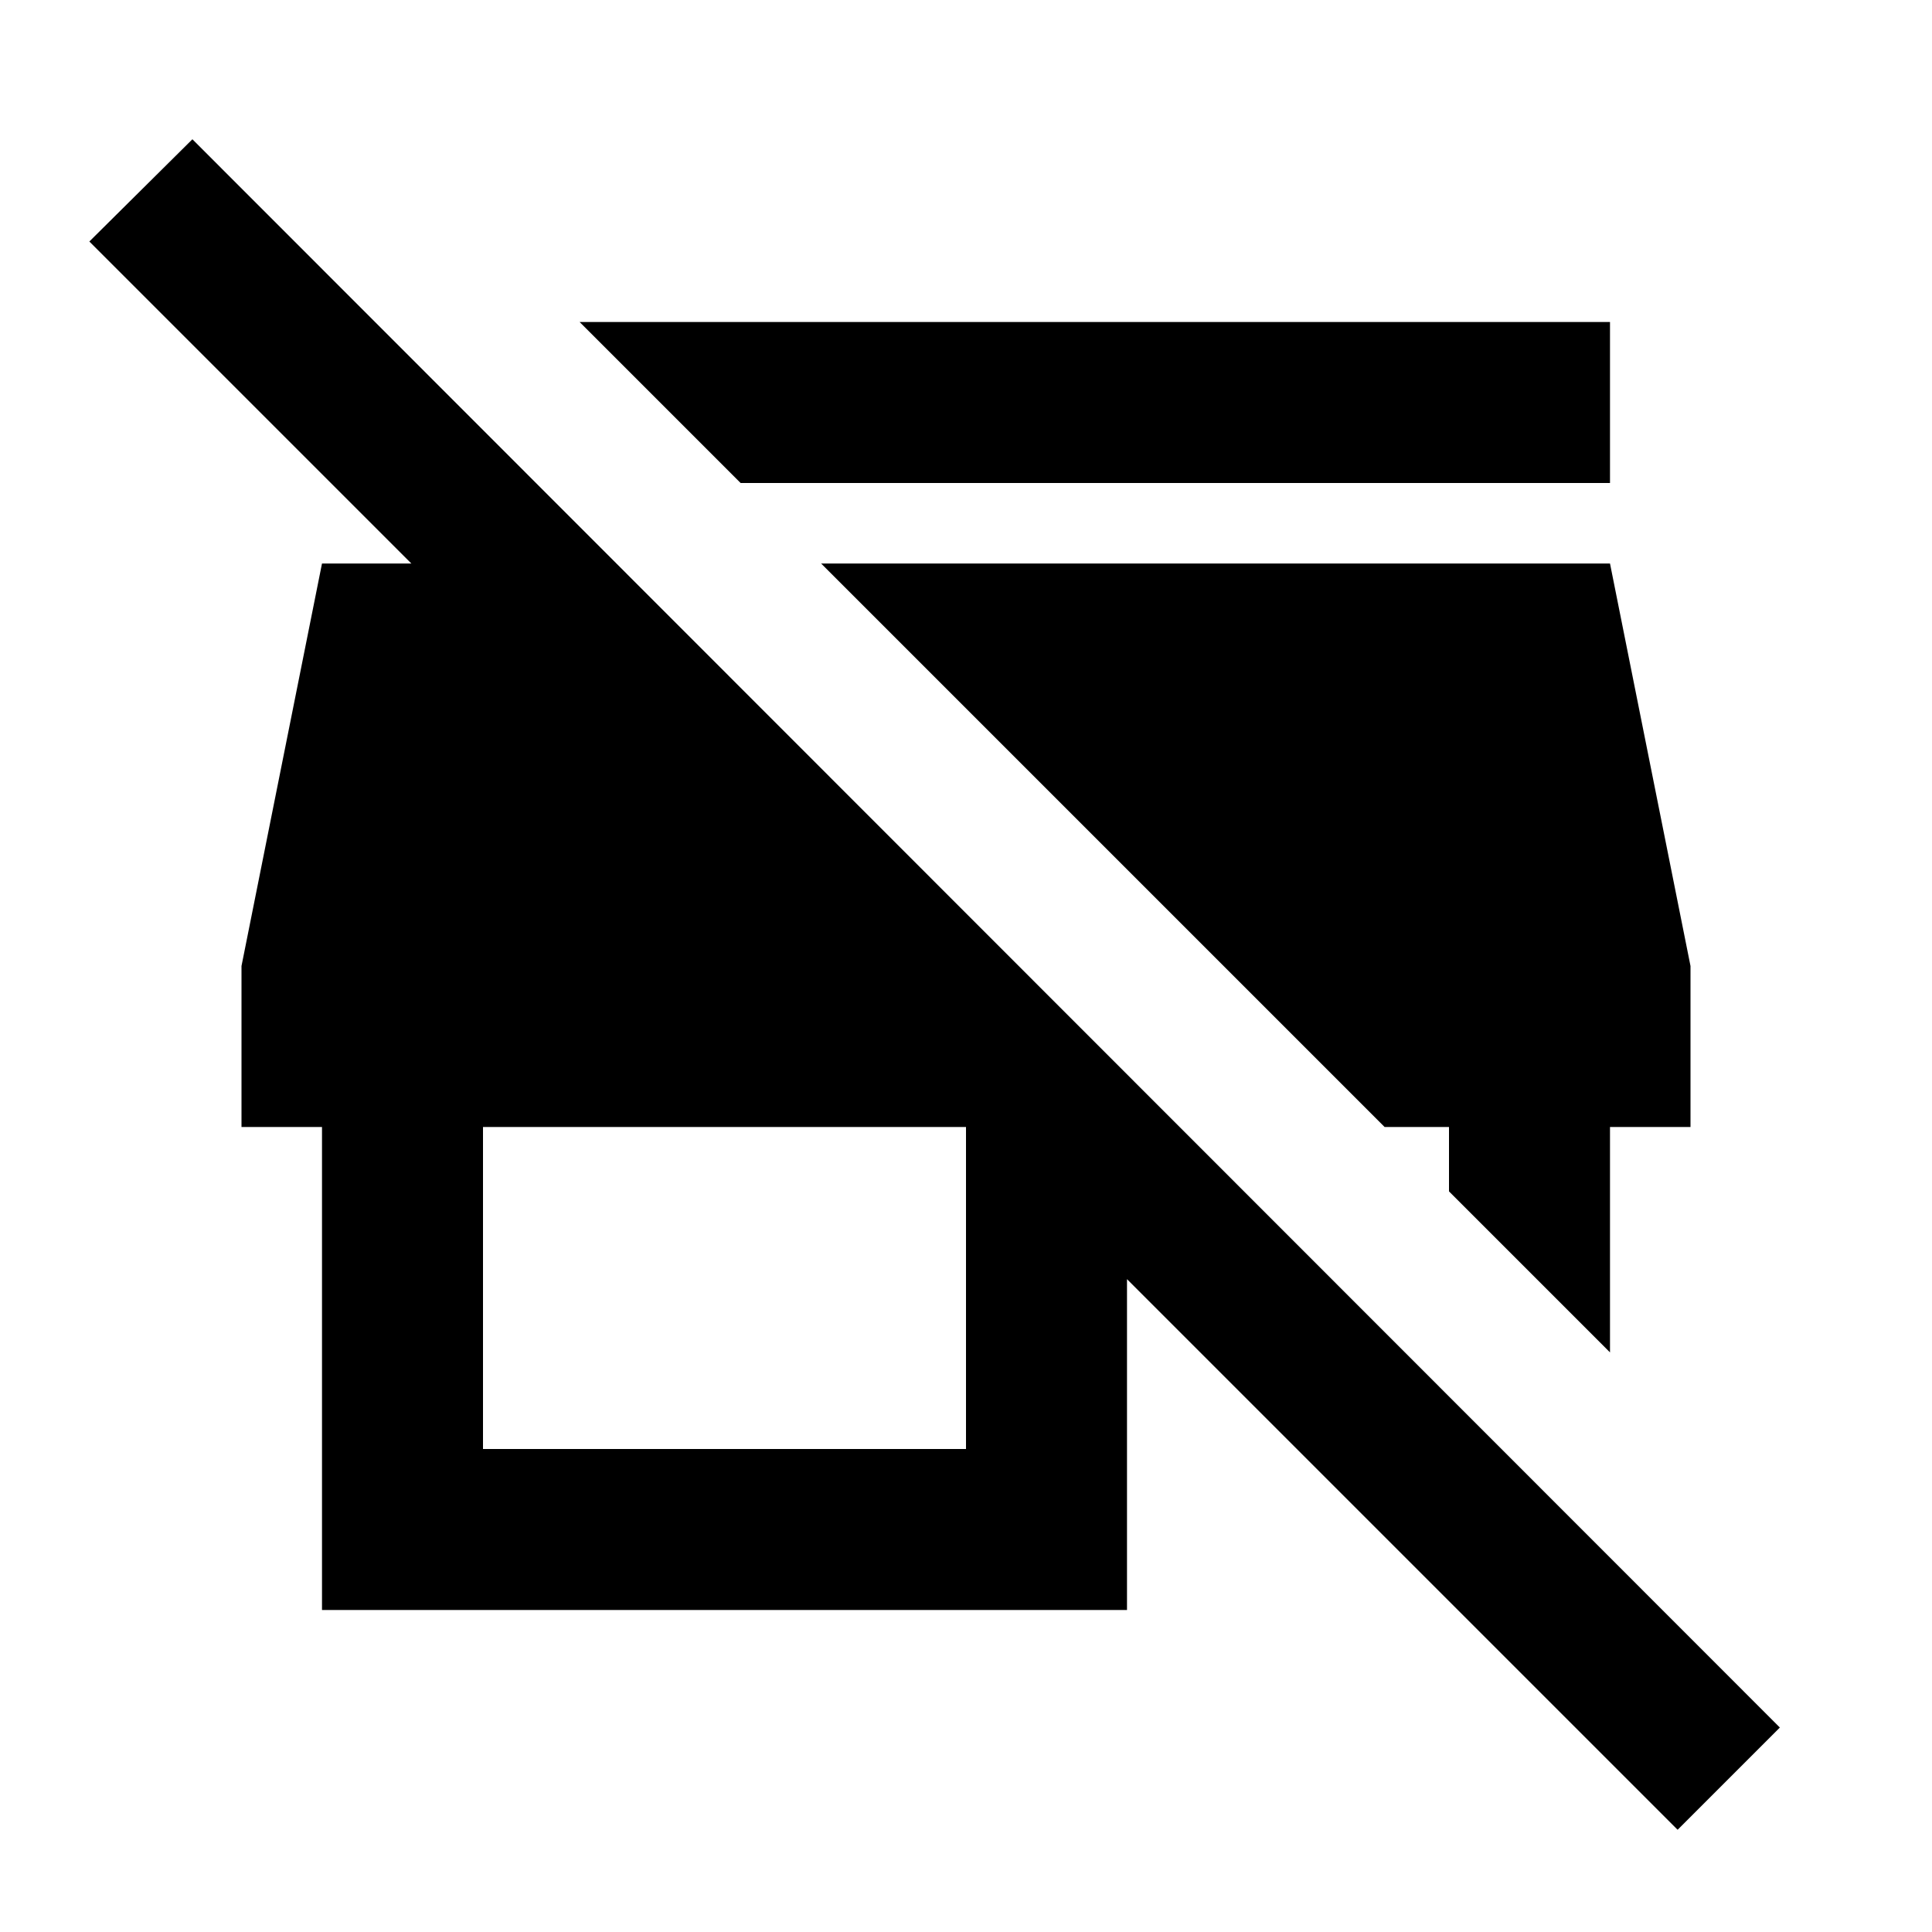
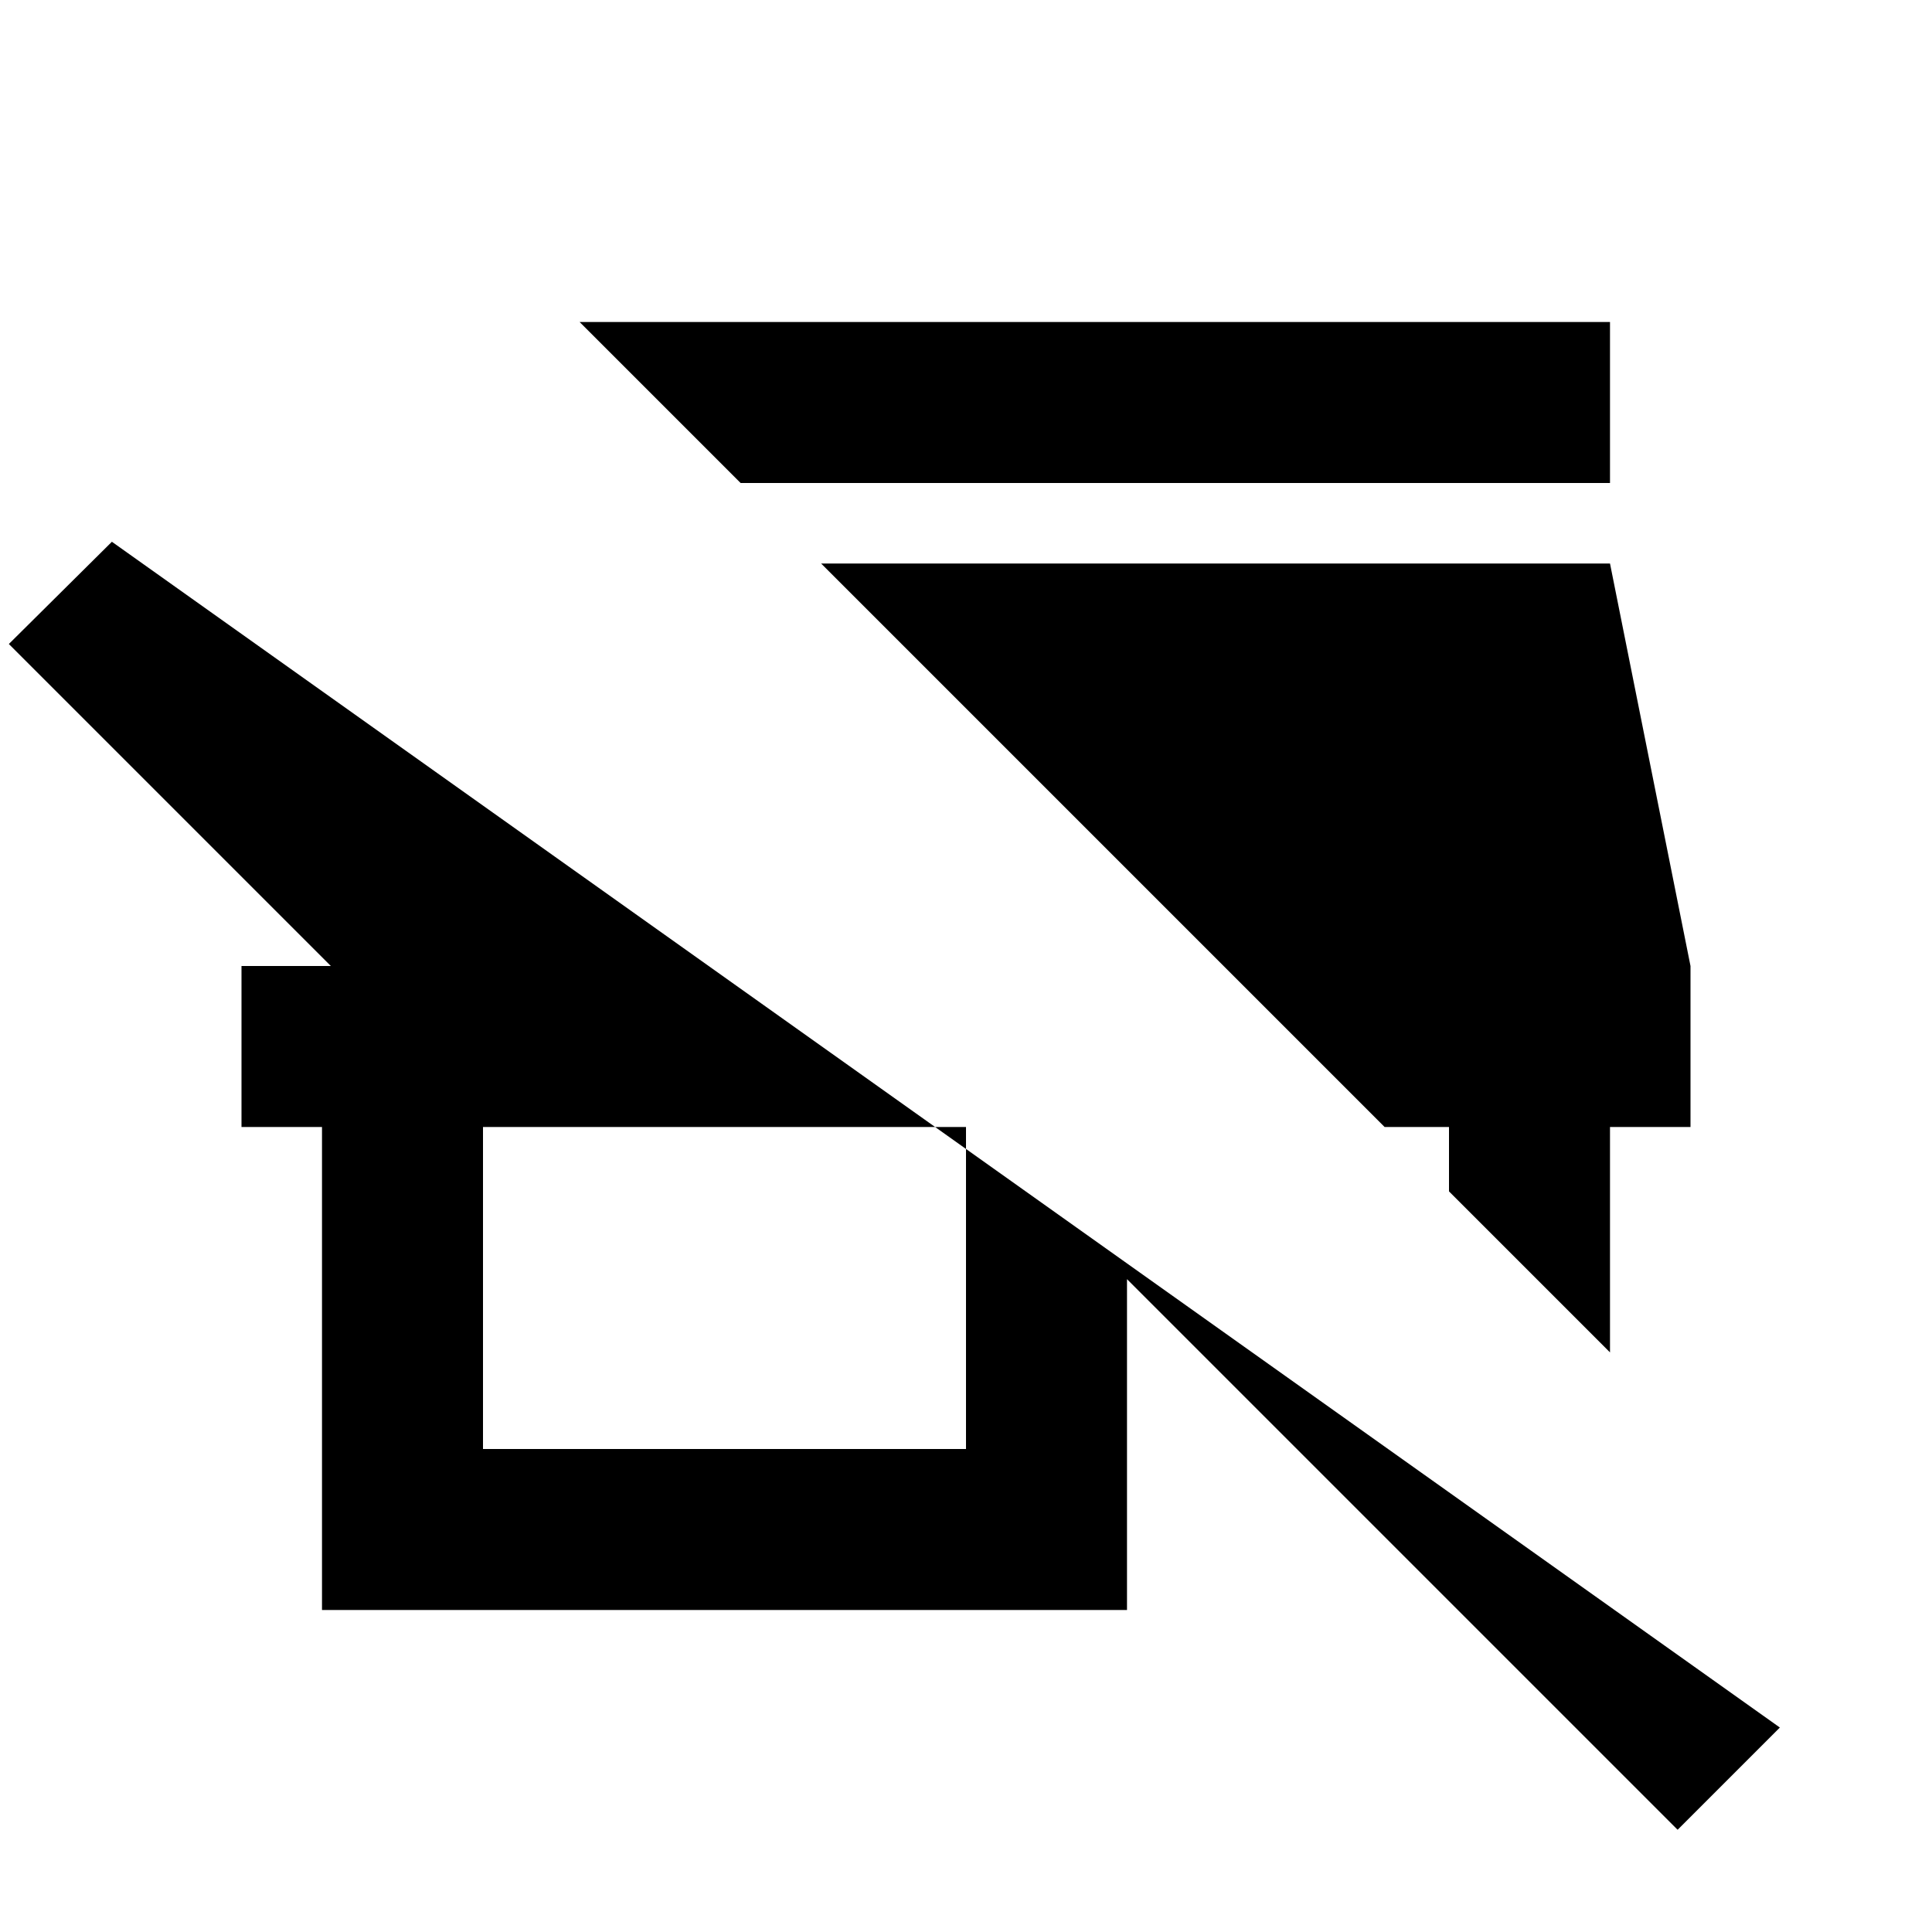
<svg xmlns="http://www.w3.org/2000/svg" width="800" height="800" viewBox="0 0 24 24">
-   <path fill="currentColor" d="m9.2 6l-2-2H20v2zM20 16.8V14h1v-2l-1-5h-9.8l7 7h.8v.8zm2.11 4.66l-1.27 1.27L14 15.89V20H4v-6H3v-2l1-5h1.11l-4-4l1.28-1.27zM12 14H6v4h6z" />
+   <path fill="currentColor" d="m9.2 6l-2-2H20v2zM20 16.8V14h1v-2l-1-5h-9.8l7 7h.8v.8zm2.11 4.66l-1.27 1.27L14 15.89V20H4v-6H3v-2h1.11l-4-4l1.28-1.27zM12 14H6v4h6z" />
</svg>